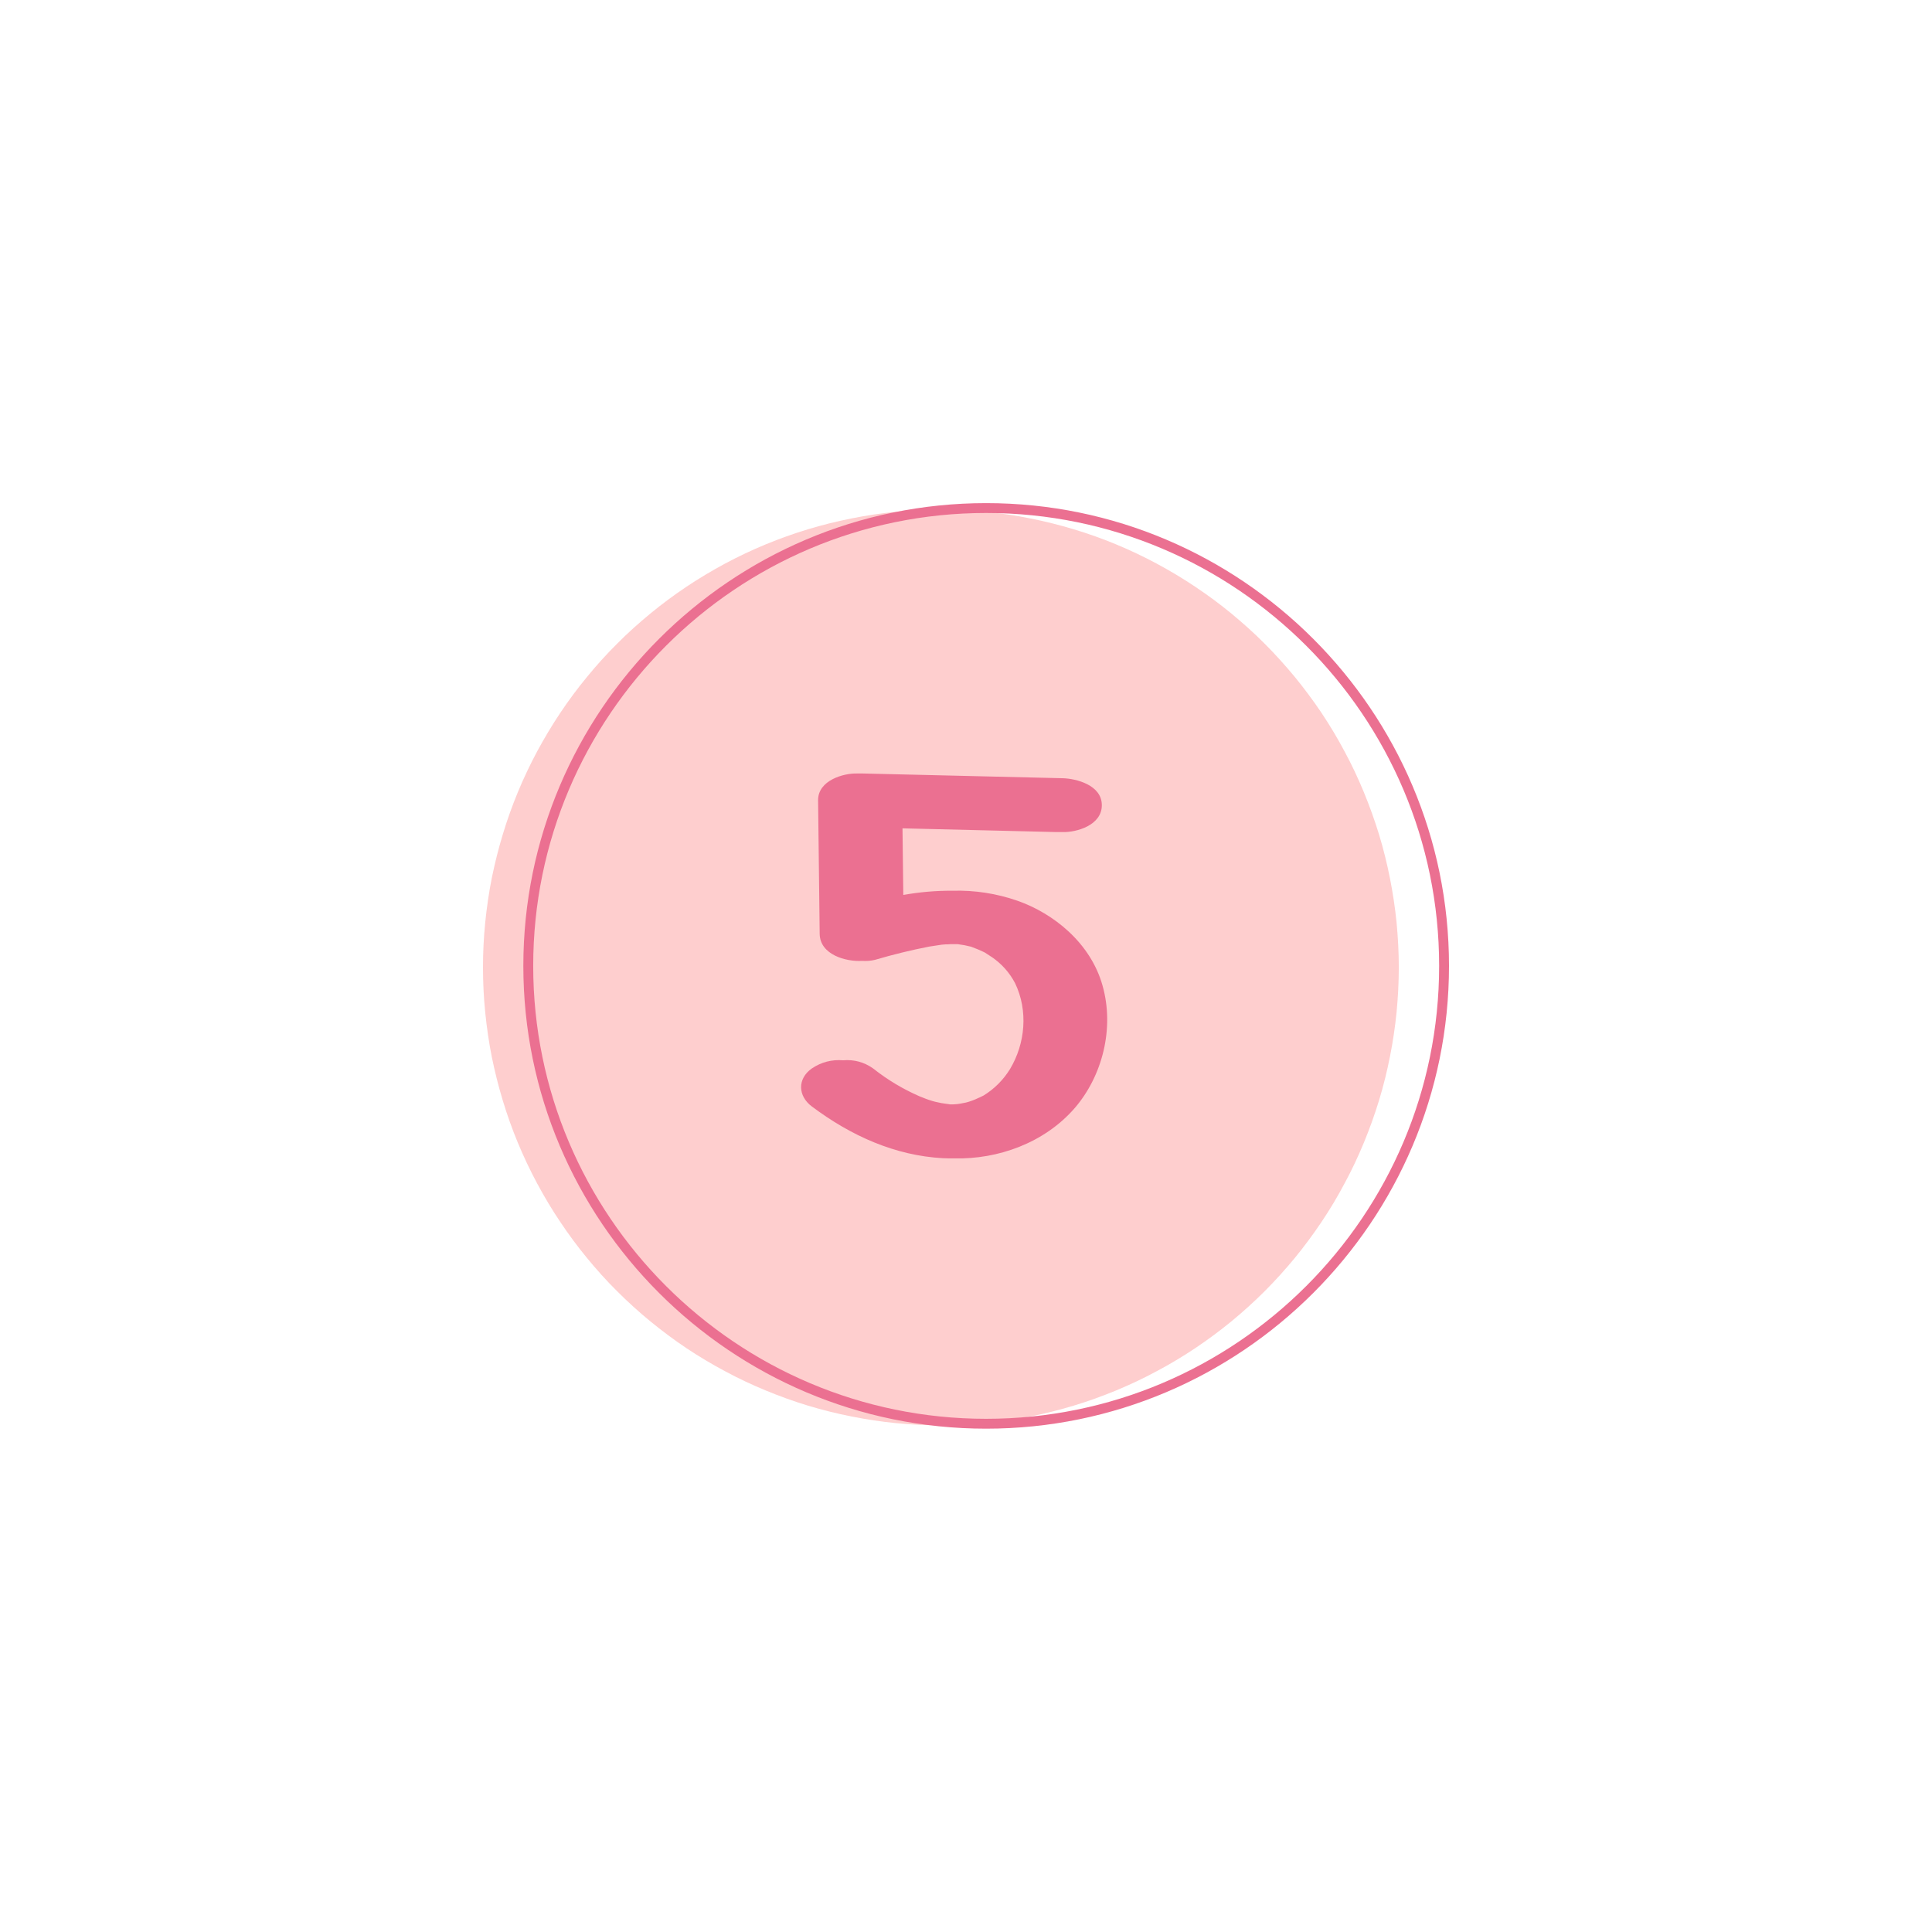
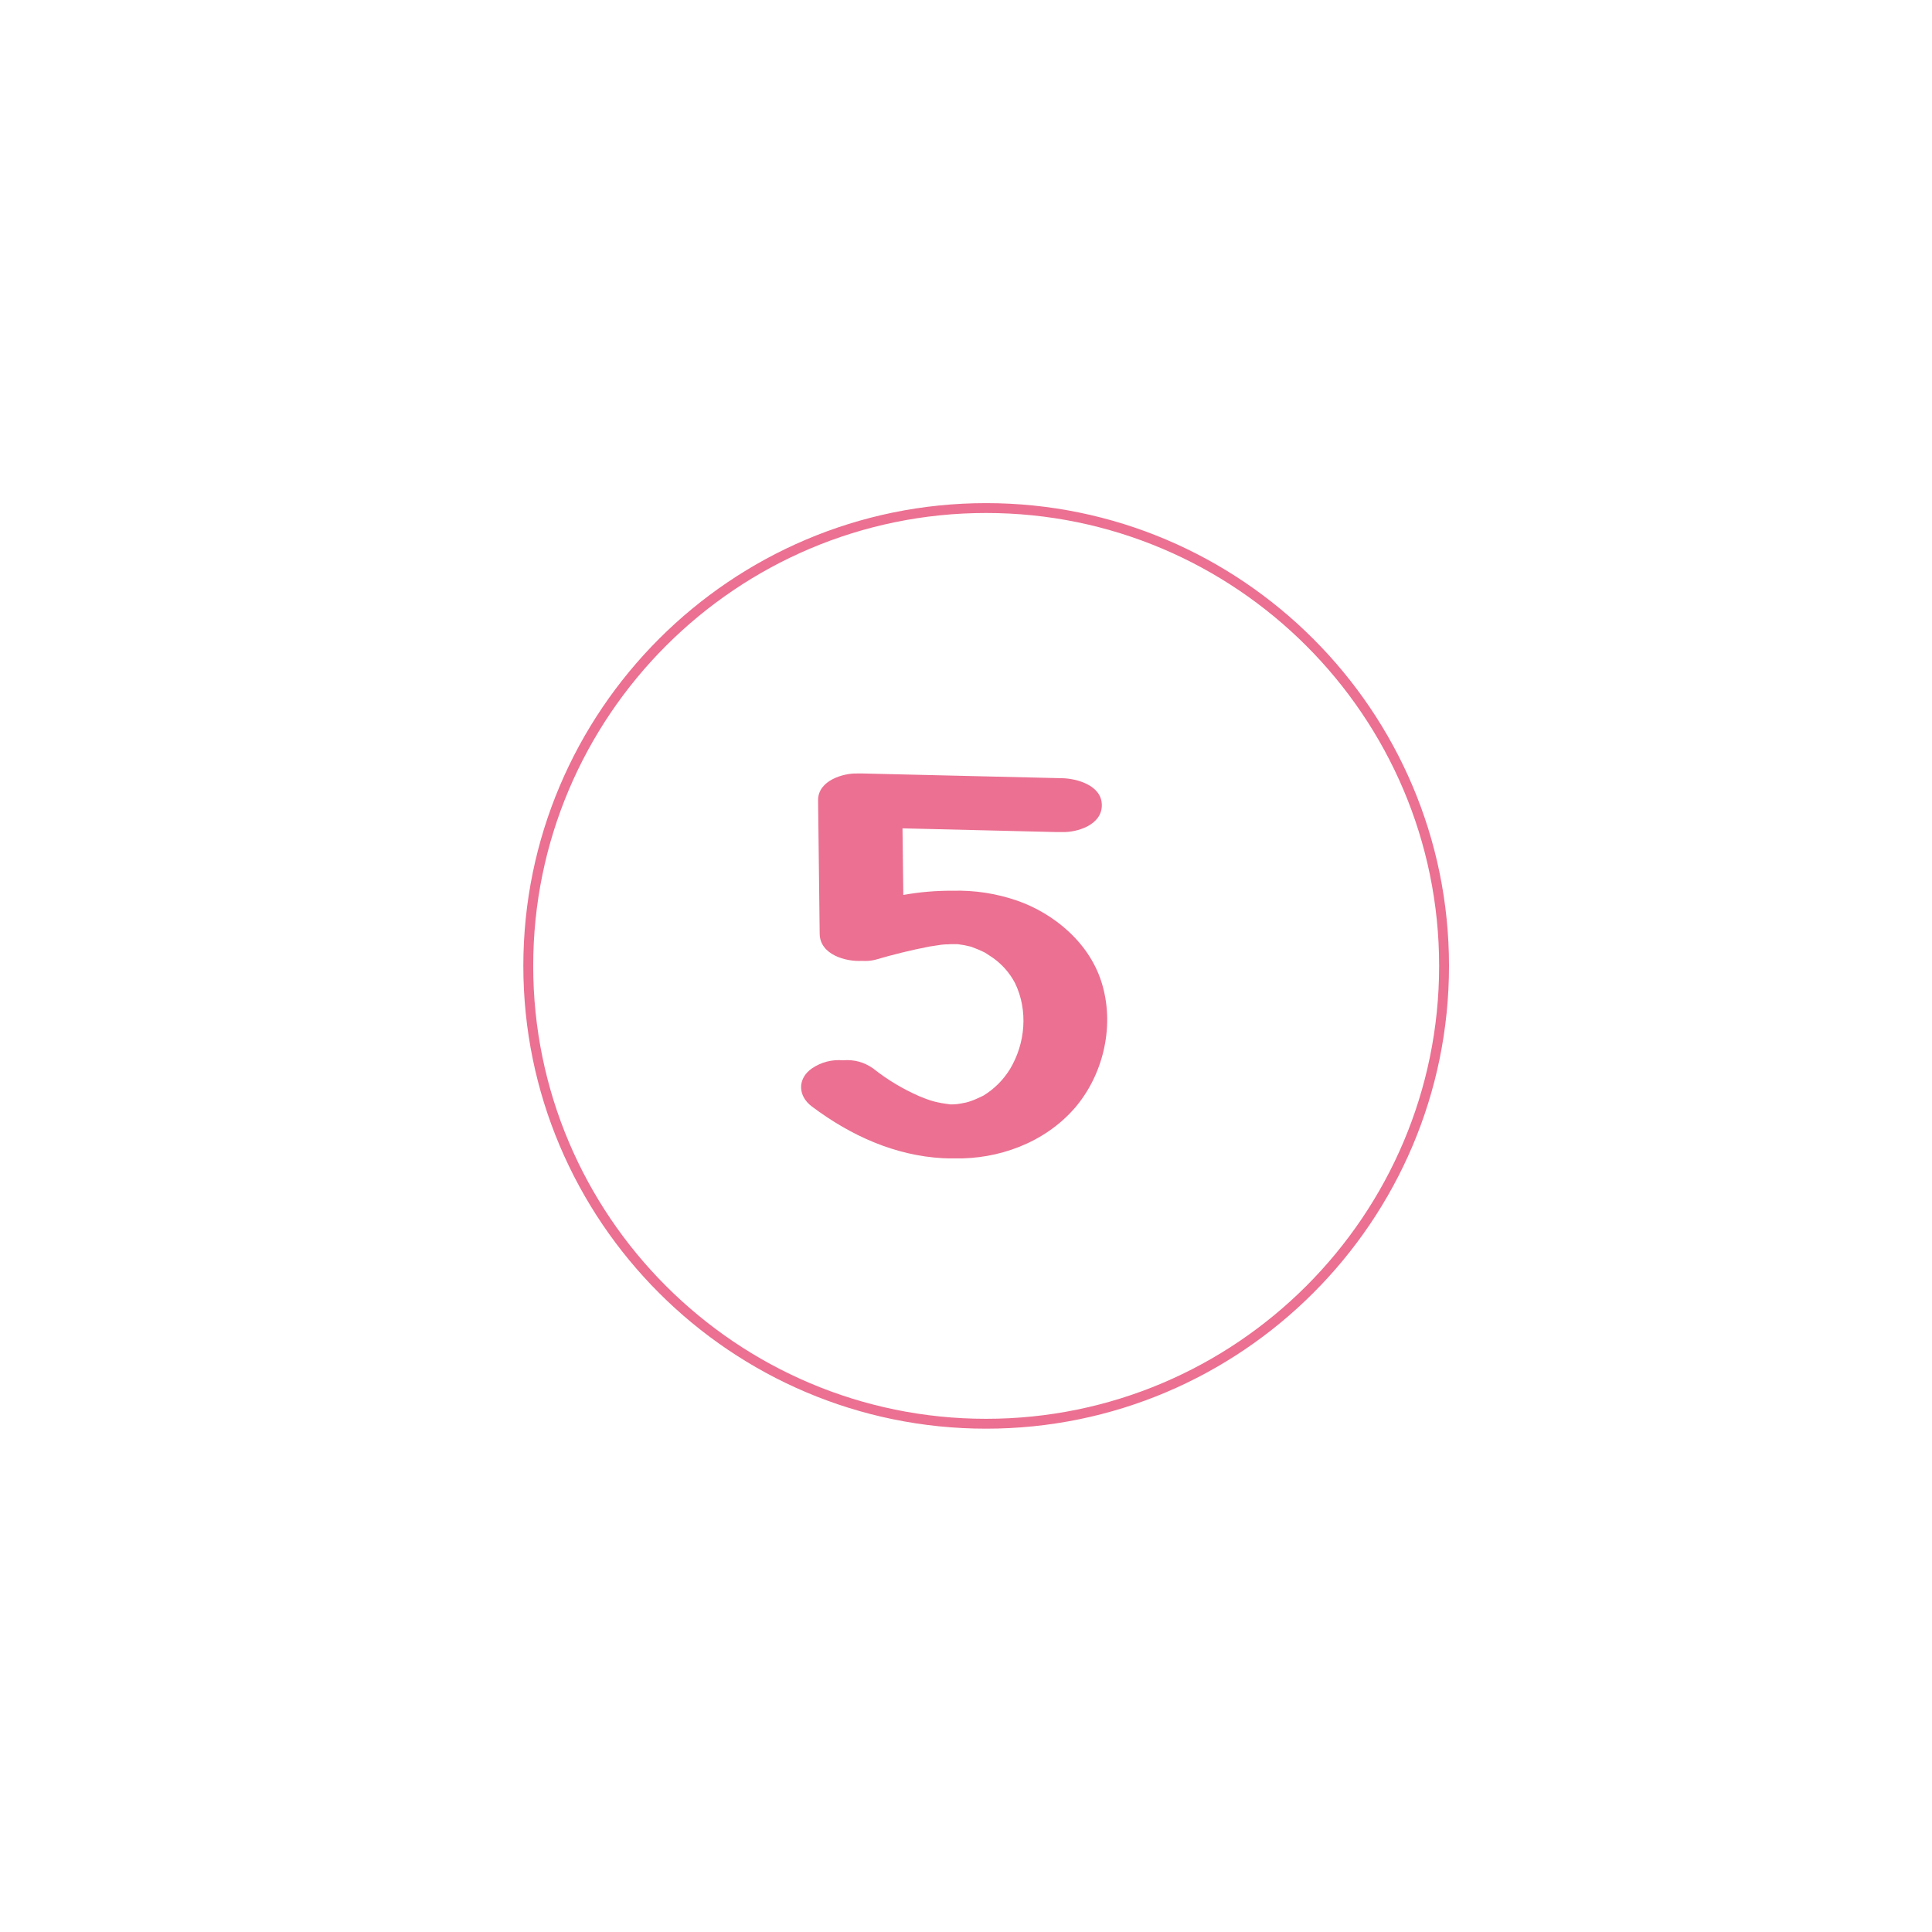
<svg xmlns="http://www.w3.org/2000/svg" version="1.0" preserveAspectRatio="xMidYMid meet" height="100" viewBox="0 0 75 75" zoomAndPan="magnify" width="100">
  <defs>
    <clipPath id="01ec0349a4">
-       <path clip-rule="nonzero" d="M 18.75 19.523 L 55 19.523 L 55 55.523 L 18.75 55.523 Z M 18.75 19.523" />
-     </clipPath>
+       </clipPath>
    <clipPath id="309f427b39">
      <path clip-rule="nonzero" d="M 20 19.523 L 56.25 19.523 L 56.25 55.523 L 20 55.523 Z M 20 19.523" />
    </clipPath>
  </defs>
  <g clip-path="url(#01ec0349a4)">
-     <path fill-rule="nonzero" fill-opacity="1" d="M 54.301 37.555 C 54.301 38.137 54.27 38.719 54.215 39.297 C 54.156 39.879 54.07 40.453 53.957 41.023 C 53.844 41.594 53.703 42.16 53.535 42.715 C 53.363 43.273 53.168 43.82 52.945 44.359 C 52.723 44.895 52.477 45.422 52.199 45.934 C 51.926 46.449 51.629 46.949 51.305 47.43 C 50.98 47.914 50.633 48.383 50.266 48.832 C 49.895 49.281 49.504 49.715 49.094 50.125 C 48.684 50.535 48.25 50.926 47.801 51.297 C 47.352 51.664 46.883 52.012 46.398 52.336 C 45.914 52.66 45.418 52.957 44.902 53.23 C 44.391 53.508 43.863 53.754 43.328 53.977 C 42.789 54.199 42.242 54.398 41.684 54.566 C 41.129 54.734 40.562 54.875 39.992 54.988 C 39.422 55.102 38.848 55.188 38.266 55.246 C 37.688 55.301 37.105 55.332 36.523 55.332 C 35.941 55.332 35.363 55.301 34.781 55.246 C 34.203 55.188 33.629 55.102 33.059 54.988 C 32.484 54.875 31.922 54.734 31.363 54.566 C 30.809 54.398 30.262 54.199 29.723 53.977 C 29.184 53.754 28.66 53.508 28.145 53.23 C 27.633 52.957 27.133 52.66 26.648 52.336 C 26.164 52.012 25.699 51.664 25.25 51.297 C 24.797 50.926 24.367 50.535 23.957 50.125 C 23.543 49.715 23.152 49.281 22.785 48.832 C 22.414 48.383 22.07 47.914 21.746 47.43 C 21.422 46.949 21.125 46.449 20.848 45.934 C 20.574 45.422 20.324 44.895 20.102 44.359 C 19.879 43.82 19.684 43.273 19.516 42.715 C 19.348 42.16 19.207 41.594 19.09 41.023 C 18.977 40.453 18.895 39.879 18.836 39.297 C 18.777 38.719 18.75 38.137 18.75 37.555 C 18.75 36.973 18.777 36.395 18.836 35.812 C 18.895 35.234 18.977 34.66 19.09 34.09 C 19.207 33.52 19.348 32.953 19.516 32.398 C 19.684 31.84 19.879 31.293 20.102 30.754 C 20.324 30.215 20.574 29.691 20.848 29.176 C 21.125 28.664 21.422 28.164 21.746 27.68 C 22.07 27.195 22.414 26.73 22.785 26.281 C 23.152 25.832 23.543 25.398 23.957 24.988 C 24.367 24.574 24.797 24.188 25.25 23.816 C 25.699 23.445 26.164 23.102 26.648 22.777 C 27.133 22.453 27.633 22.156 28.145 21.879 C 28.66 21.605 29.184 21.355 29.723 21.133 C 30.262 20.91 30.809 20.715 31.363 20.547 C 31.922 20.379 32.484 20.238 33.059 20.125 C 33.629 20.008 34.203 19.926 34.781 19.867 C 35.363 19.809 35.941 19.781 36.523 19.781 C 37.105 19.781 37.688 19.809 38.266 19.867 C 38.848 19.926 39.422 20.008 39.992 20.125 C 40.562 20.238 41.129 20.379 41.684 20.547 C 42.242 20.715 42.789 20.91 43.328 21.133 C 43.863 21.355 44.391 21.605 44.902 21.879 C 45.418 22.156 45.914 22.453 46.398 22.777 C 46.883 23.102 47.352 23.445 47.801 23.816 C 48.25 24.188 48.684 24.574 49.094 24.988 C 49.504 25.398 49.895 25.832 50.266 26.281 C 50.633 26.73 50.98 27.195 51.305 27.68 C 51.629 28.164 51.926 28.664 52.199 29.176 C 52.477 29.691 52.723 30.215 52.945 30.754 C 53.168 31.293 53.363 31.84 53.535 32.398 C 53.703 32.953 53.844 33.52 53.957 34.09 C 54.07 34.66 54.156 35.234 54.215 35.812 C 54.27 36.395 54.301 36.973 54.301 37.555 Z M 54.301 37.555" fill="#fecece" />
-   </g>
+     </g>
  <g clip-path="url(#309f427b39)">
    <path fill-rule="nonzero" fill-opacity="1" d="M 38.281 19.914 C 28.586 19.914 20.699 27.801 20.699 37.496 C 20.699 47.191 28.586 55.078 38.281 55.078 C 47.977 55.078 55.867 47.191 55.867 37.496 C 55.867 27.801 47.977 19.914 38.281 19.914 Z M 38.281 55.461 C 28.375 55.461 20.316 47.398 20.316 37.496 C 20.316 27.594 28.375 19.531 38.281 19.531 C 48.188 19.531 56.25 27.594 56.25 37.496 C 56.25 47.402 48.188 55.461 38.281 55.461 Z M 38.281 55.461" fill="#eb7091" />
  </g>
  <path fill-rule="nonzero" fill-opacity="1" d="M 42.801 38.262 C 42.336 36.598 40.891 35.457 39.504 34.969 C 38.684 34.684 37.844 34.555 36.977 34.578 C 36.336 34.574 35.699 34.629 35.066 34.742 C 35.055 33.879 35.043 33.02 35.035 32.156 L 41.02 32.301 C 41.062 32.301 41.105 32.301 41.148 32.301 L 41.266 32.301 C 41.785 32.312 42.773 32.043 42.773 31.258 C 42.773 30.469 41.77 30.227 41.266 30.211 L 33.512 30.027 C 33.473 30.027 33.43 30.027 33.387 30.027 L 33.266 30.027 C 32.754 30.012 31.75 30.289 31.758 31.07 L 31.82 36.254 C 31.832 37.059 32.832 37.34 33.465 37.301 C 33.637 37.312 33.809 37.301 33.977 37.258 C 34.668 37.055 35.367 36.883 36.074 36.746 C 36.238 36.719 36.402 36.695 36.562 36.672 C 36.578 36.672 36.672 36.664 36.711 36.66 C 36.773 36.66 36.84 36.66 36.898 36.652 L 37.176 36.652 C 37.258 36.664 37.344 36.676 37.43 36.691 C 37.52 36.711 37.605 36.727 37.695 36.75 C 37.695 36.75 37.922 36.836 37.973 36.859 C 38.023 36.879 38.09 36.91 38.148 36.938 L 38.23 36.977 C 38.281 37.012 38.457 37.121 38.512 37.16 C 38.891 37.422 39.191 37.758 39.406 38.168 C 39.918 39.234 39.805 40.508 39.207 41.504 C 38.945 41.926 38.605 42.266 38.184 42.527 L 38.055 42.59 C 37.992 42.621 37.926 42.648 37.863 42.676 C 37.801 42.703 37.738 42.727 37.668 42.75 L 37.586 42.777 L 37.496 42.801 L 37.293 42.84 L 37.176 42.859 C 37.145 42.859 37.074 42.871 37.012 42.871 L 36.863 42.871 C 36.914 42.871 36.609 42.836 36.535 42.82 C 36.461 42.805 36.391 42.789 36.316 42.773 C 36.285 42.766 36.227 42.75 36.199 42.742 C 36.027 42.691 35.855 42.625 35.688 42.555 C 35.043 42.273 34.445 41.914 33.895 41.477 C 33.543 41.23 33.156 41.125 32.73 41.16 C 32.289 41.125 31.883 41.23 31.516 41.477 C 30.945 41.879 30.973 42.547 31.516 42.953 C 33.051 44.105 34.758 44.859 36.598 44.961 C 36.754 44.969 36.91 44.969 37.066 44.969 C 38.73 45.004 40.535 44.383 41.727 43.008 C 42.785 41.777 43.273 39.934 42.801 38.262 Z M 42.801 38.262" fill="#eb7091" />
</svg>